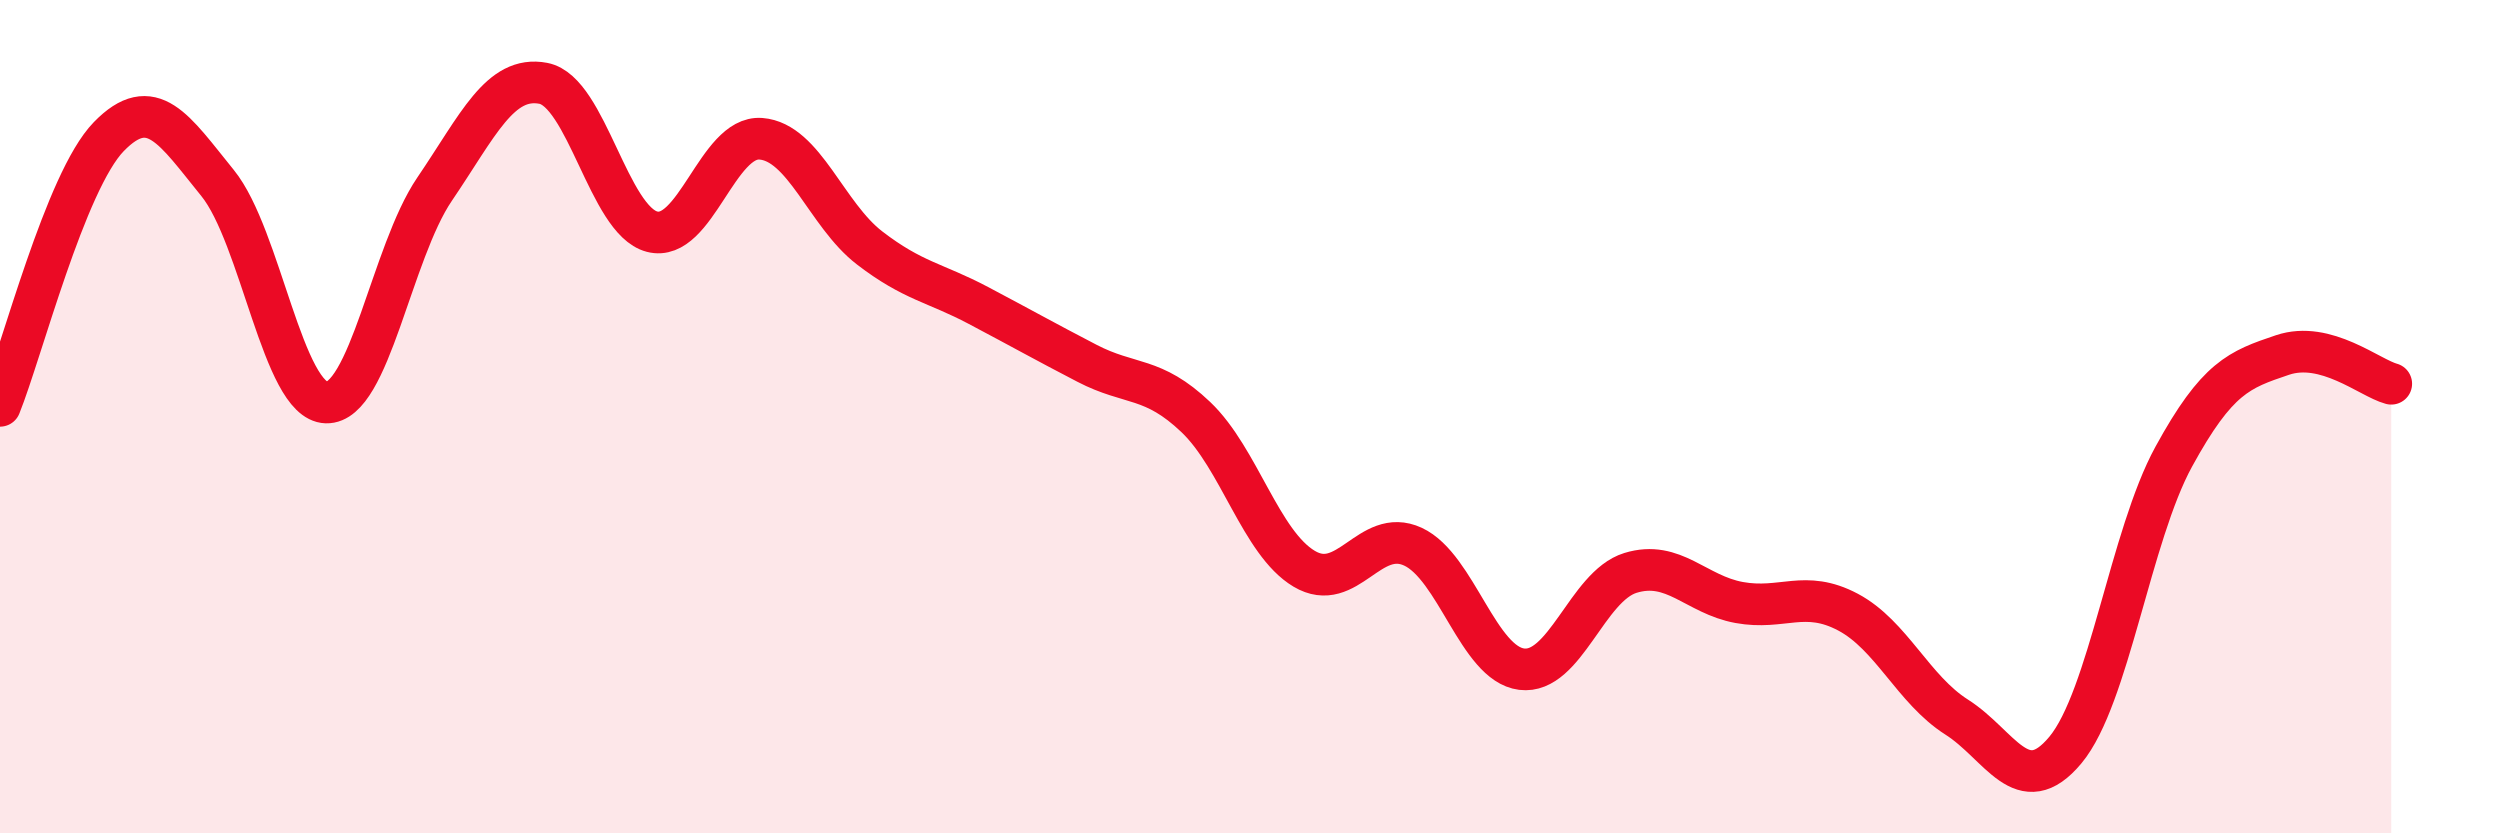
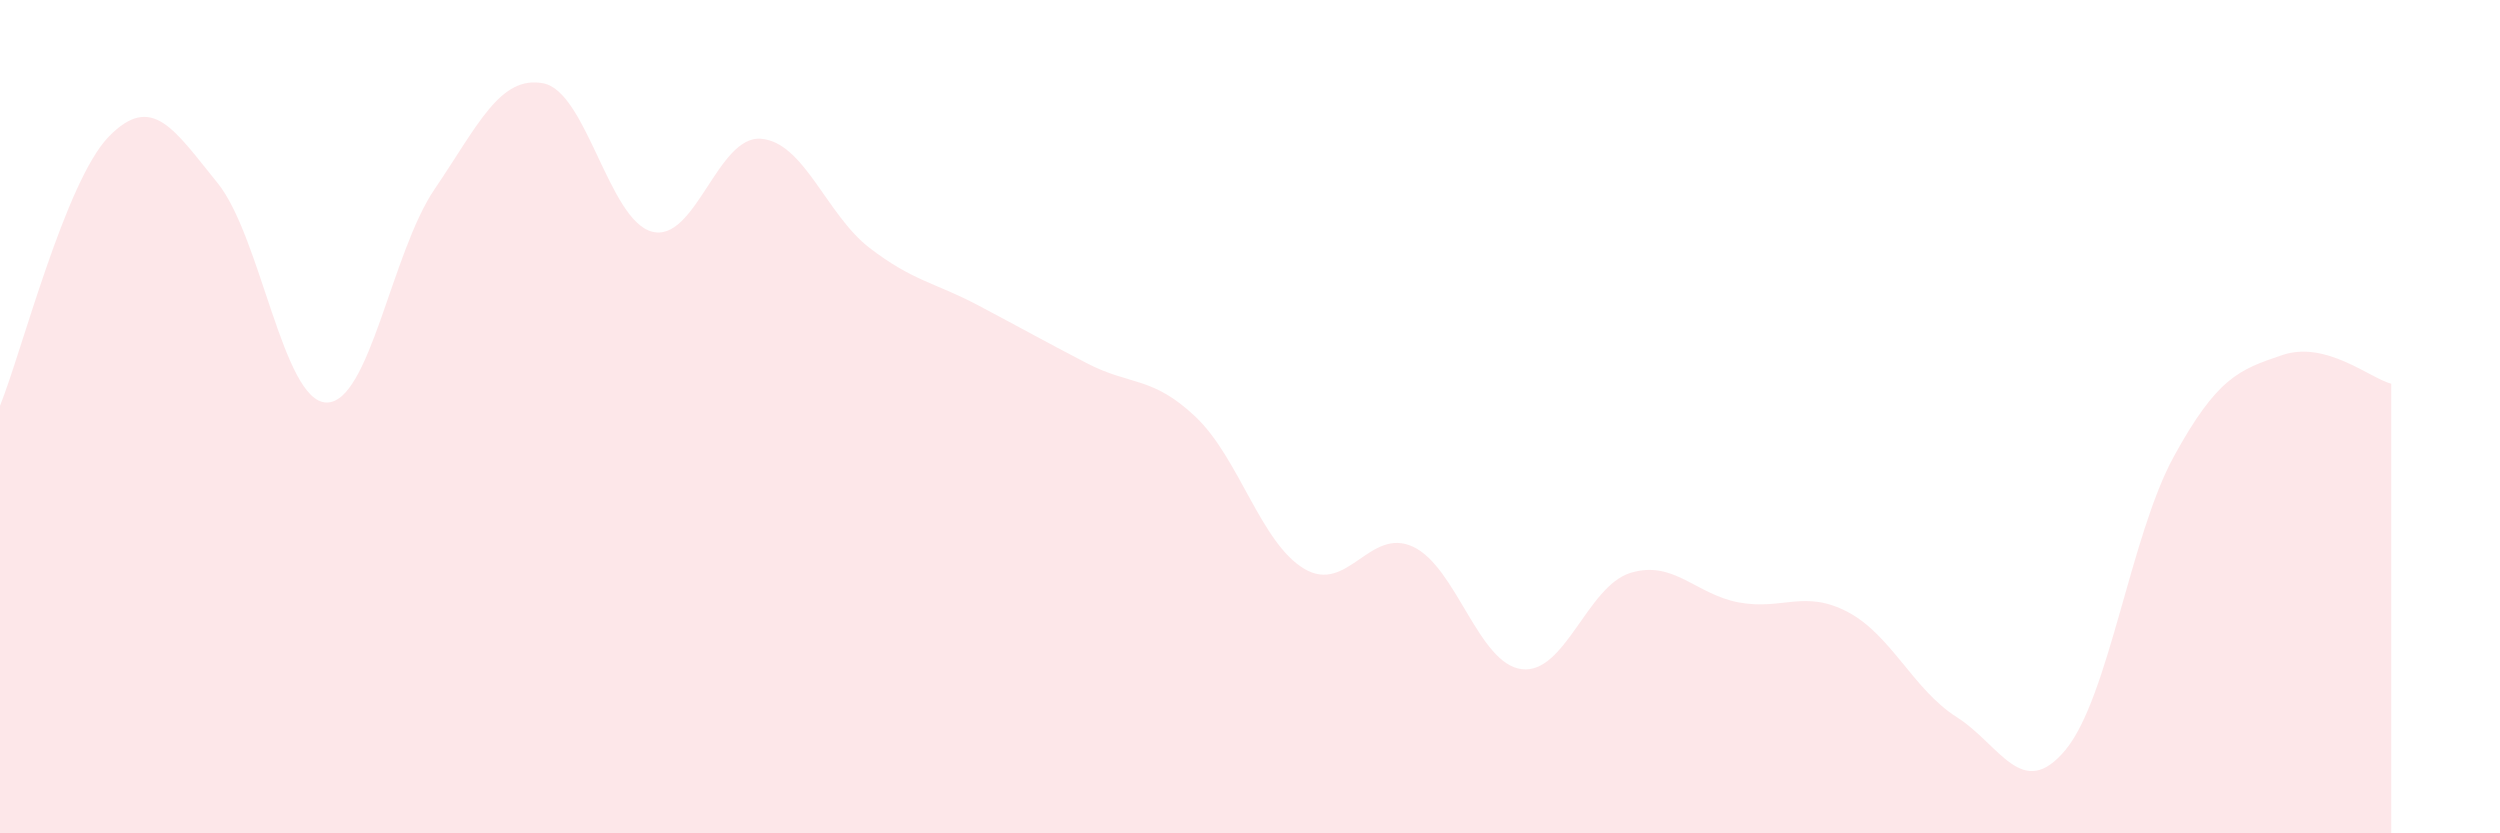
<svg xmlns="http://www.w3.org/2000/svg" width="60" height="20" viewBox="0 0 60 20">
  <path d="M 0,9.74 C 0.52,8.45 1.57,4.35 2.61,3.28 C 3.65,2.21 4.18,3.11 5.22,4.39 C 6.26,5.67 6.79,9.63 7.83,9.66 C 8.87,9.69 9.39,6.07 10.43,4.54 C 11.47,3.01 12,1.8 13.04,2 C 14.08,2.2 14.61,5.29 15.65,5.56 C 16.69,5.83 17.22,3.25 18.26,3.33 C 19.3,3.41 19.83,5.15 20.87,5.95 C 21.91,6.75 22.44,6.78 23.48,7.33 C 24.52,7.88 25.05,8.18 26.09,8.72 C 27.13,9.26 27.66,9.02 28.7,10.01 C 29.74,11 30.26,13.03 31.3,13.65 C 32.34,14.27 32.87,12.64 33.91,13.12 C 34.95,13.6 35.48,15.93 36.52,16.06 C 37.56,16.19 38.09,14.07 39.13,13.75 C 40.17,13.43 40.7,14.27 41.74,14.46 C 42.78,14.65 43.31,14.14 44.35,14.69 C 45.39,15.24 45.92,16.55 46.96,17.21 C 48,17.87 48.53,19.25 49.57,18 C 50.61,16.75 51.13,12.86 52.17,10.96 C 53.21,9.06 53.74,8.87 54.78,8.52 C 55.82,8.17 56.87,9.07 57.39,9.21L57.39 20L0 20Z" fill="#EB0A25" opacity="0.1" stroke-linecap="round" stroke-linejoin="round" />
-   <path d="M 0,9.74 C 0.52,8.45 1.57,4.35 2.61,3.28 C 3.65,2.21 4.18,3.11 5.22,4.39 C 6.26,5.67 6.79,9.63 7.83,9.66 C 8.87,9.69 9.39,6.07 10.43,4.54 C 11.47,3.01 12,1.8 13.04,2 C 14.08,2.2 14.61,5.29 15.65,5.56 C 16.69,5.83 17.22,3.25 18.26,3.33 C 19.3,3.41 19.83,5.15 20.87,5.95 C 21.91,6.75 22.44,6.78 23.48,7.33 C 24.52,7.88 25.05,8.18 26.09,8.72 C 27.13,9.26 27.66,9.02 28.7,10.01 C 29.74,11 30.26,13.03 31.3,13.65 C 32.34,14.27 32.87,12.64 33.91,13.12 C 34.95,13.6 35.48,15.93 36.52,16.06 C 37.56,16.19 38.09,14.07 39.13,13.75 C 40.17,13.43 40.7,14.27 41.74,14.46 C 42.78,14.65 43.31,14.14 44.35,14.69 C 45.39,15.24 45.92,16.55 46.96,17.21 C 48,17.87 48.53,19.25 49.57,18 C 50.61,16.75 51.13,12.86 52.17,10.96 C 53.21,9.06 53.74,8.87 54.78,8.52 C 55.82,8.17 56.87,9.07 57.39,9.21" stroke="#EB0A25" stroke-width="1" fill="none" stroke-linecap="round" stroke-linejoin="round" />
</svg>